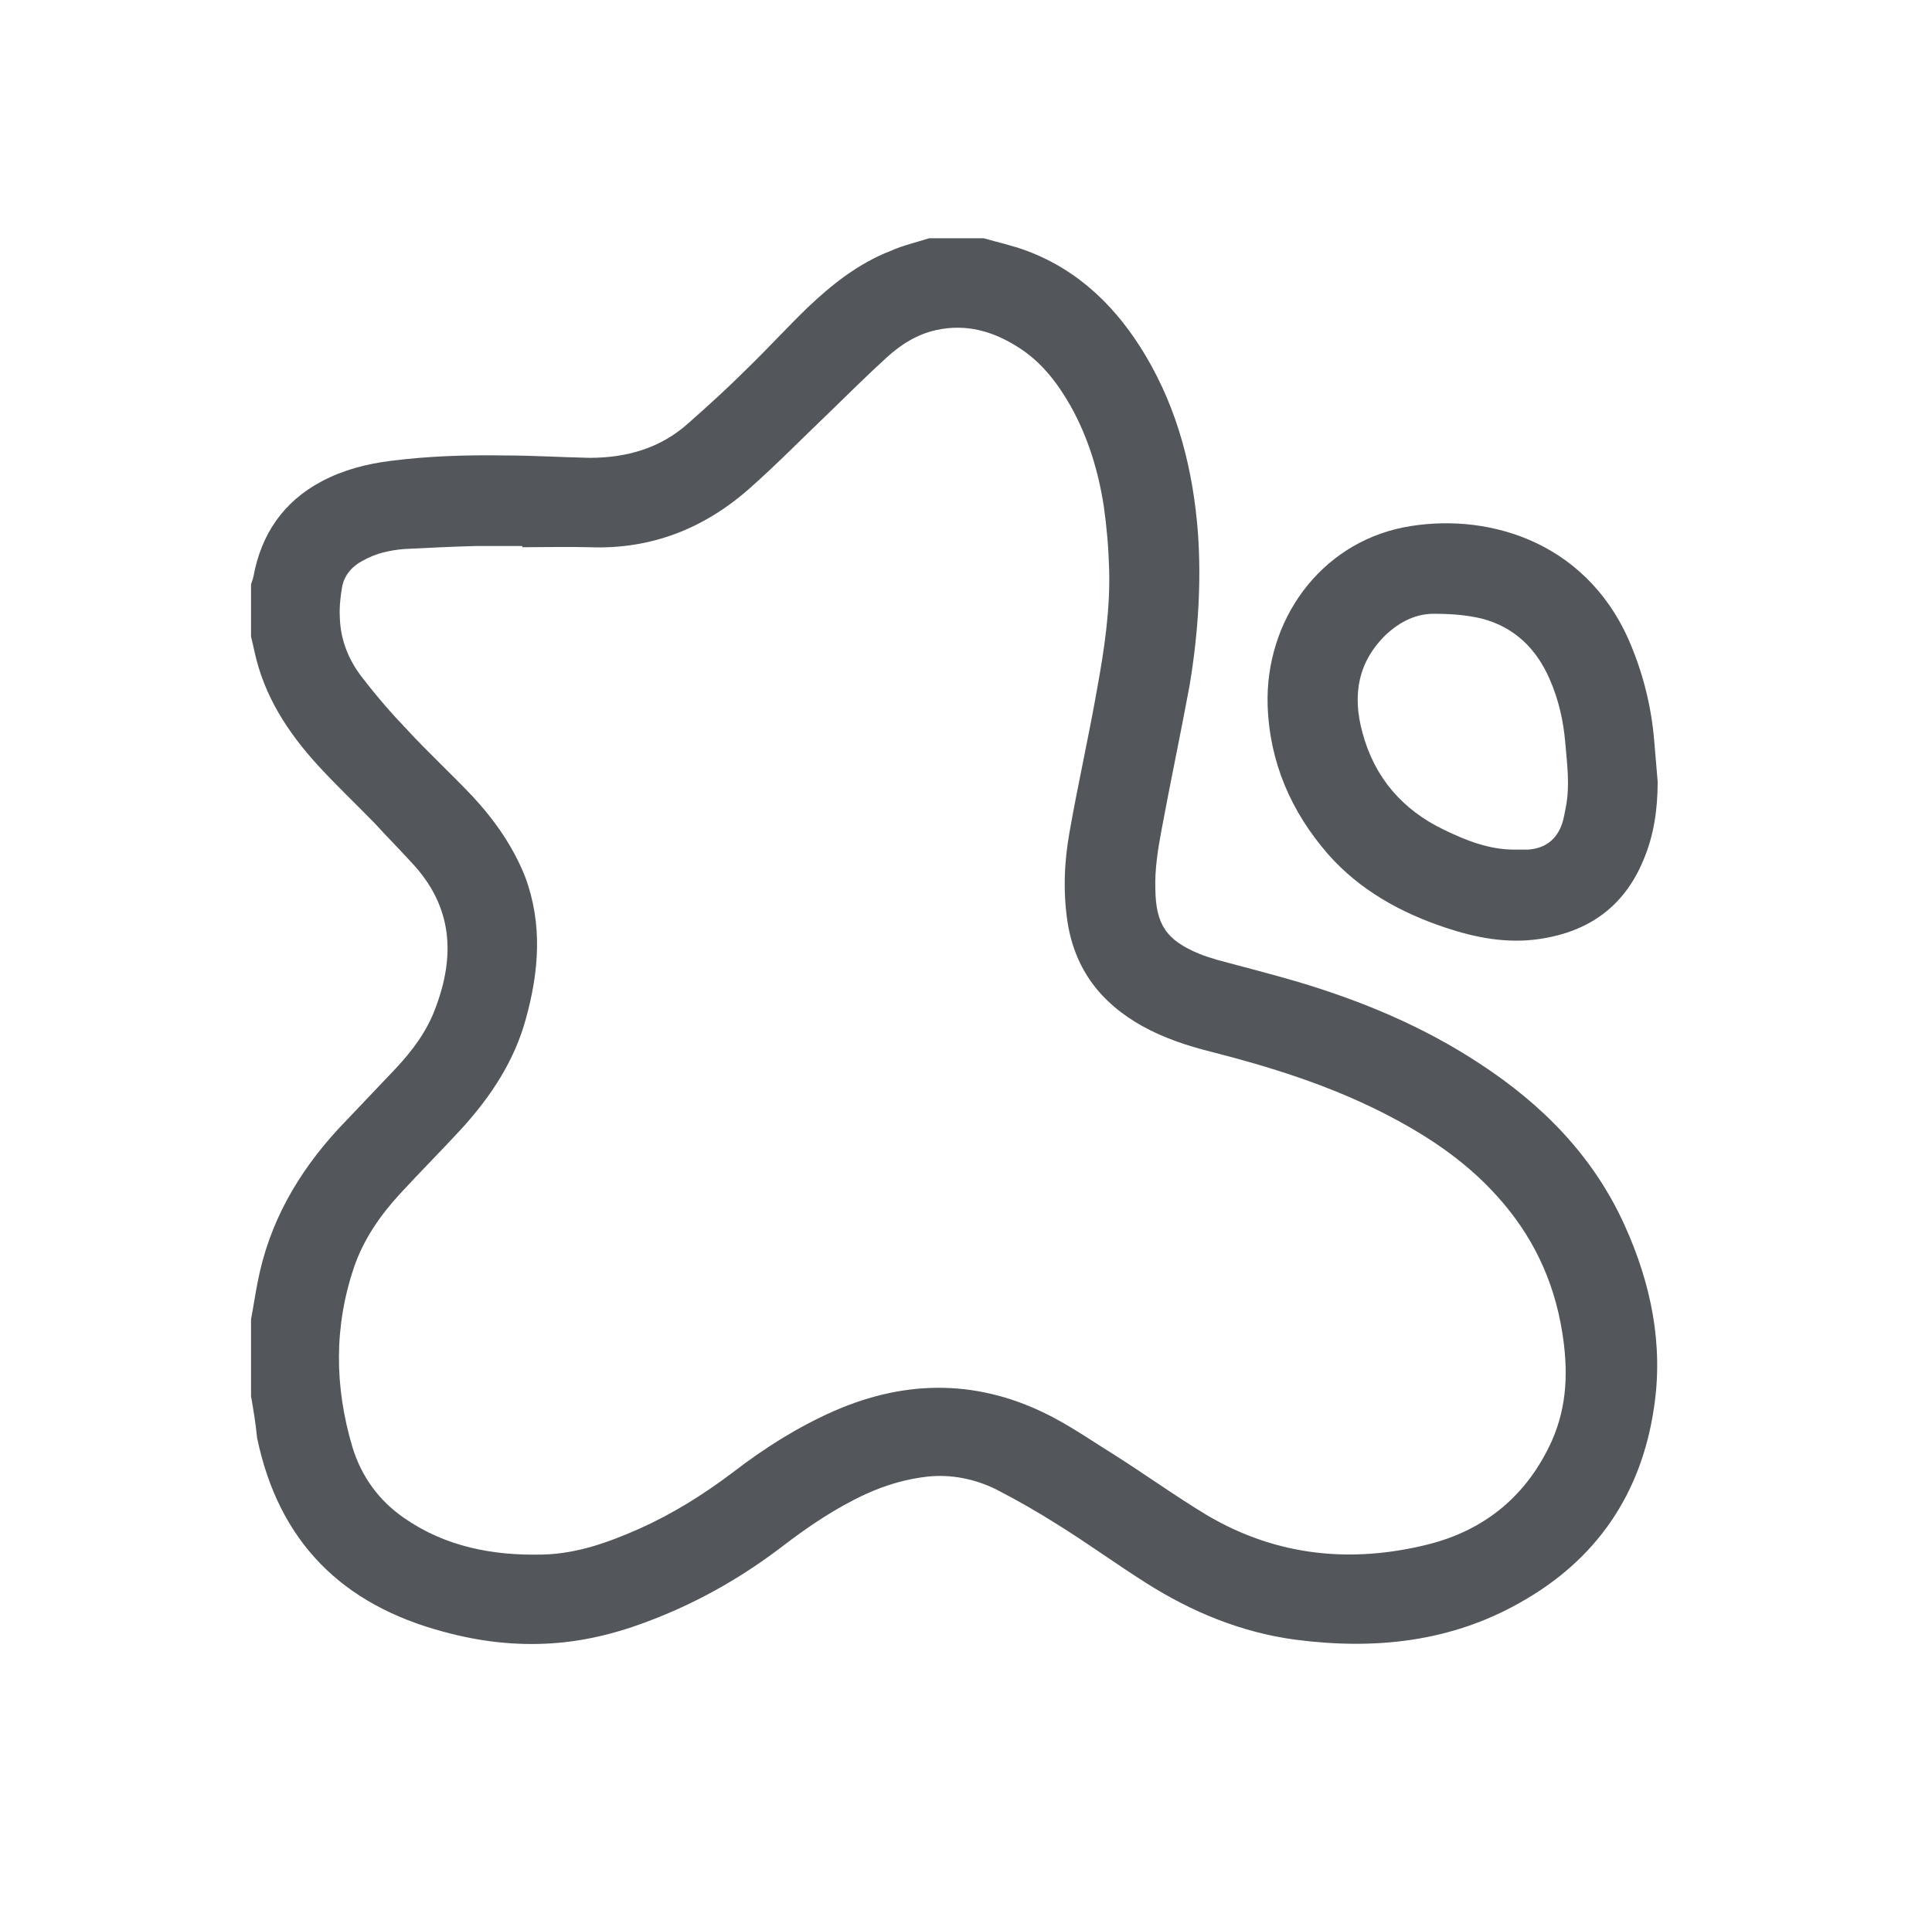
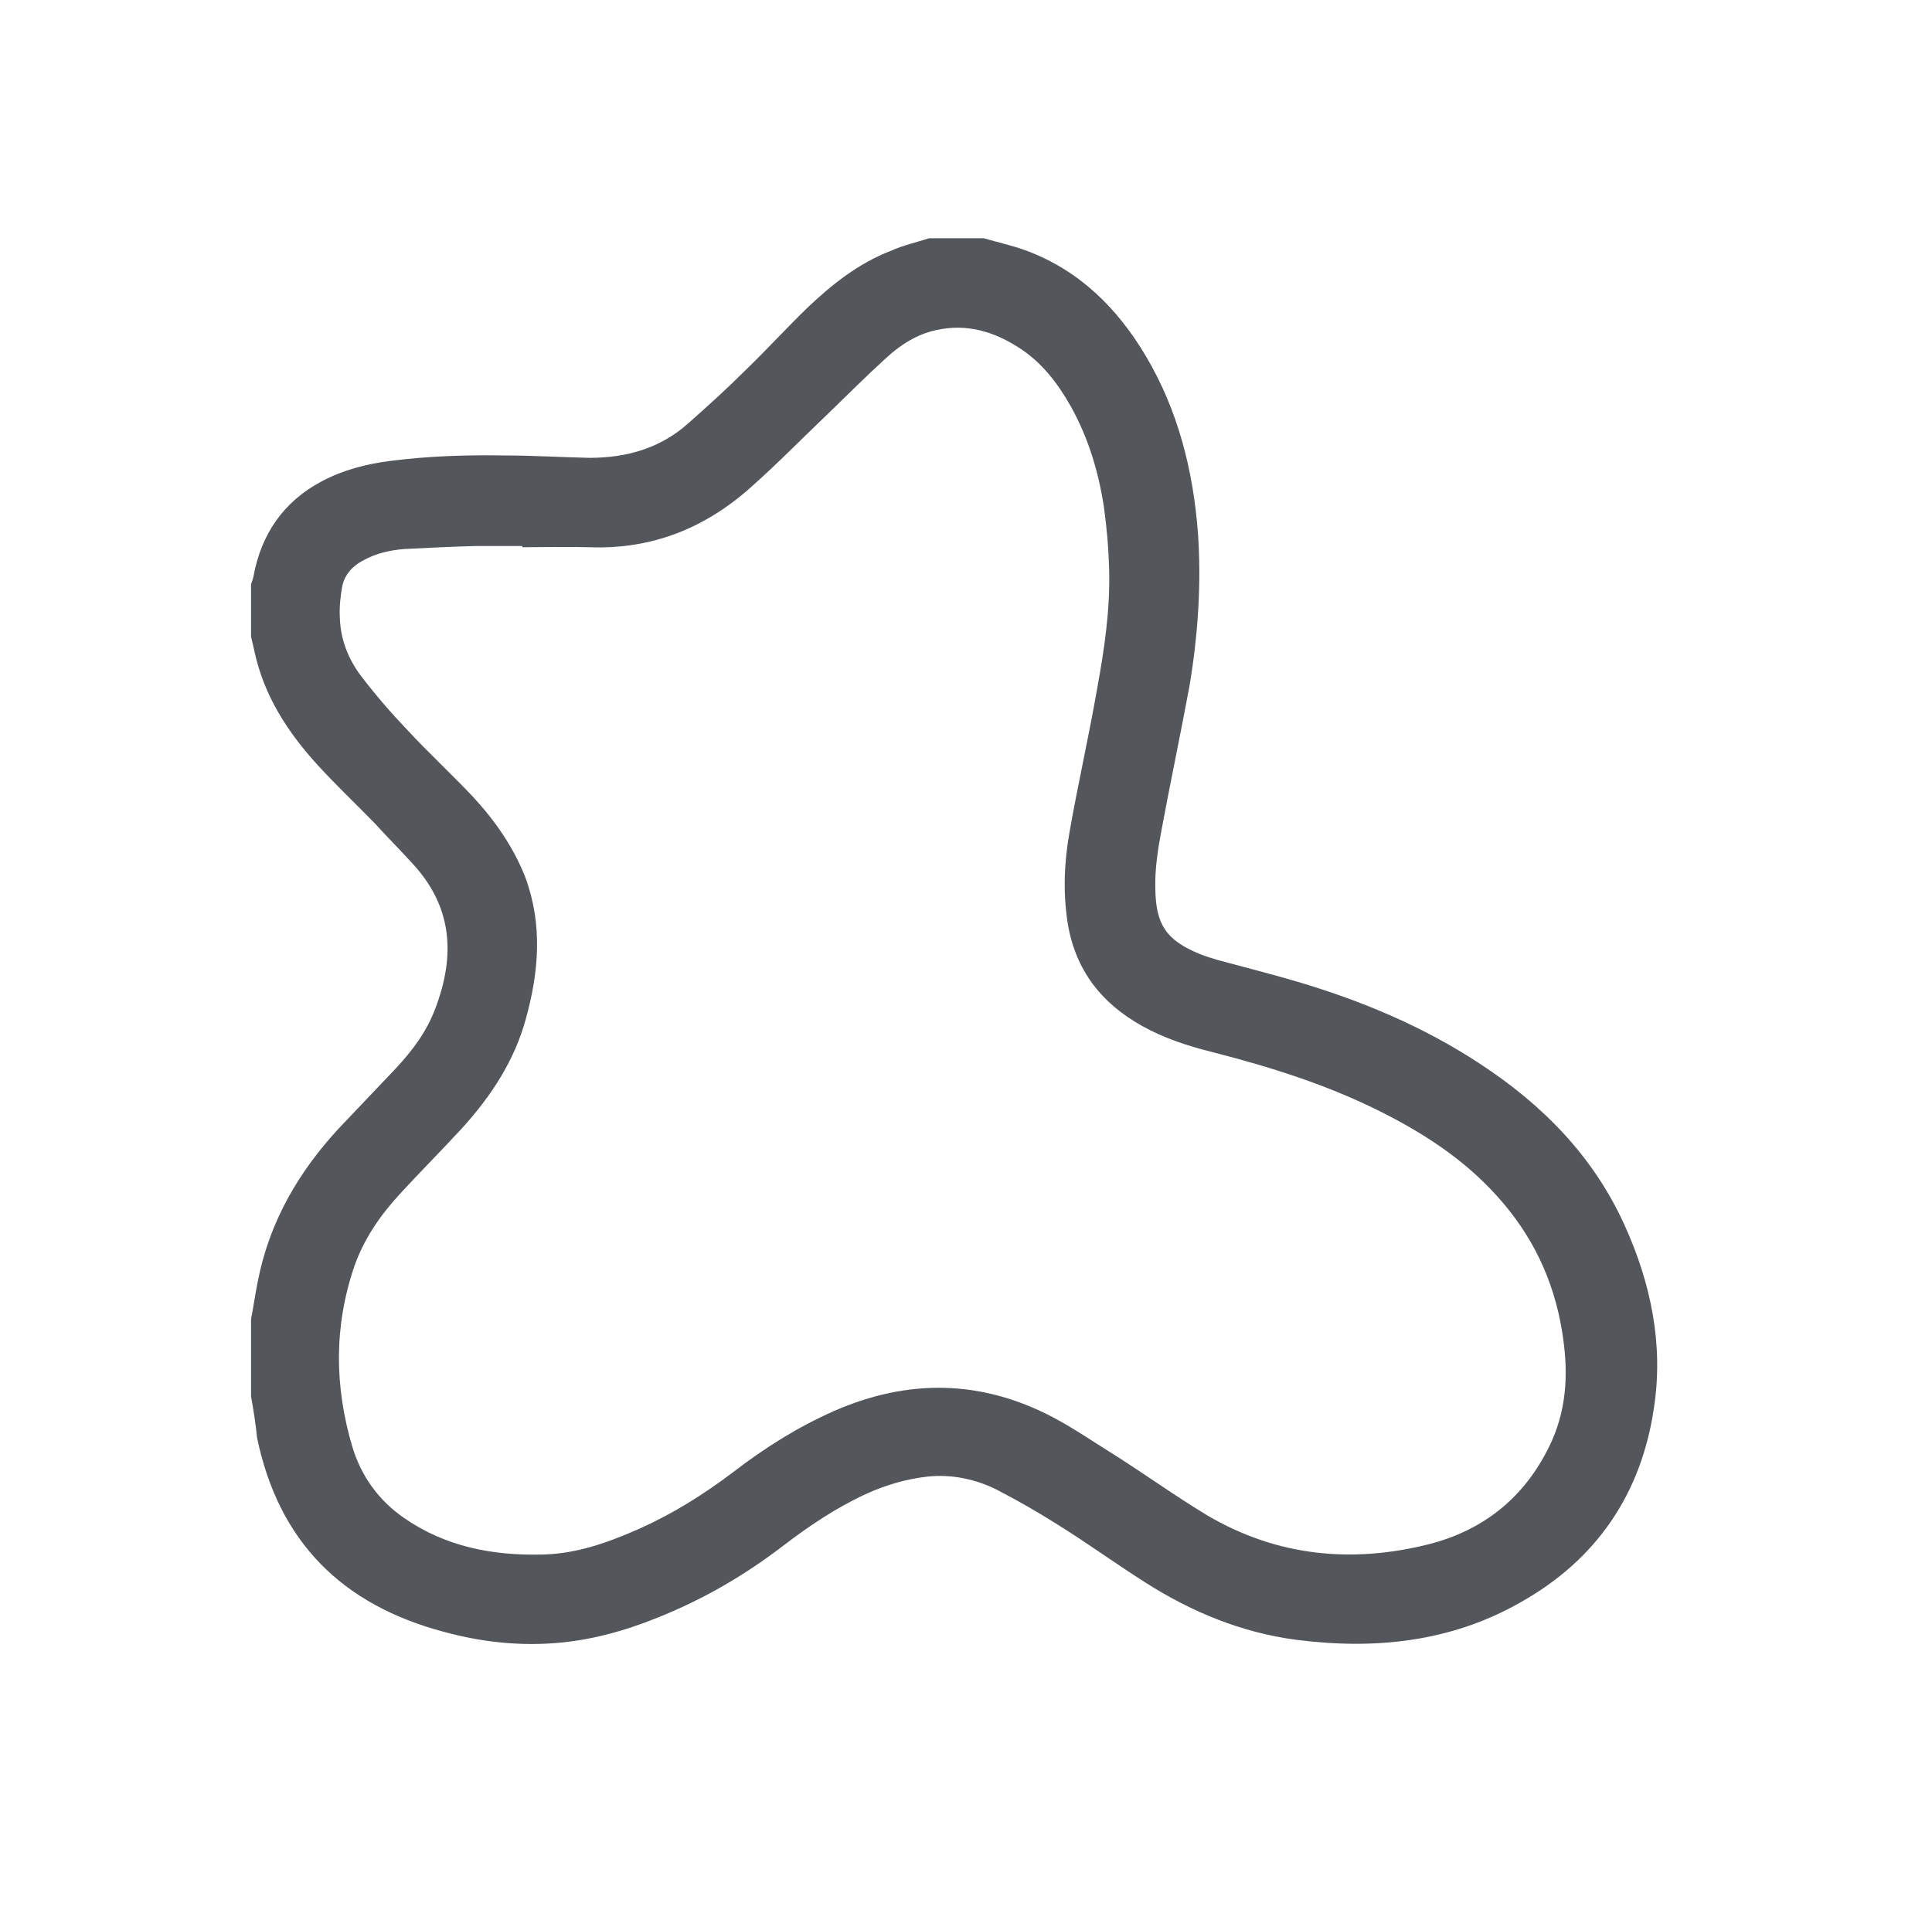
<svg xmlns="http://www.w3.org/2000/svg" width="76" height="75" viewBox="0 0 76 75" fill="none">
  <path d="M36.549 9.375C37.257 9.375 37.989 9.375 38.697 9.375C39.263 9.54 39.83 9.658 40.396 9.871C42.474 10.65 43.961 12.137 45.07 14.002C46.345 16.15 46.935 18.511 47.124 20.966C47.265 22.972 47.124 25.003 46.793 26.985C46.439 28.898 46.038 30.786 45.684 32.698C45.542 33.454 45.424 34.233 45.448 34.988C45.471 36.381 45.873 36.995 47.195 37.538C47.431 37.632 47.667 37.703 47.903 37.774C48.941 38.057 49.98 38.317 51.019 38.623C53.568 39.379 55.999 40.394 58.218 41.858C60.673 43.463 62.679 45.493 63.907 48.208C64.946 50.498 65.441 52.905 65.064 55.384C64.568 58.783 62.797 61.38 59.8 63.056C57.062 64.614 54.064 64.921 50.971 64.52C48.847 64.237 46.888 63.434 45.07 62.277C43.913 61.545 42.78 60.719 41.6 59.987C40.821 59.492 39.995 59.02 39.169 58.595C38.343 58.193 37.422 58.004 36.502 58.099C35.652 58.193 34.849 58.429 34.07 58.783C32.89 59.326 31.804 60.058 30.789 60.837C29.278 61.994 27.65 62.938 25.879 63.646C24.534 64.189 23.165 64.567 21.701 64.662C20.261 64.756 18.869 64.591 17.476 64.213C13.463 63.151 10.961 60.672 10.111 56.564C10.064 56.045 9.969 55.478 9.875 54.936C9.875 53.92 9.875 52.929 9.875 51.914C9.969 51.418 10.04 50.922 10.135 50.45C10.583 48.113 11.716 46.154 13.298 44.431C14.053 43.628 14.809 42.849 15.564 42.046C16.225 41.338 16.791 40.583 17.122 39.686C17.924 37.585 17.806 35.649 16.178 33.926C15.705 33.406 15.21 32.911 14.738 32.391C13.982 31.612 13.203 30.881 12.472 30.078C11.315 28.803 10.394 27.387 10.017 25.663C9.969 25.451 9.922 25.239 9.875 25.05C9.875 24.365 9.875 23.68 9.875 22.996C9.899 22.901 9.946 22.807 9.969 22.689C10.276 21.013 11.15 19.738 12.66 18.936C13.51 18.487 14.431 18.251 15.375 18.133C16.862 17.944 18.349 17.897 19.836 17.921C20.946 17.921 22.055 17.991 23.188 18.015C24.652 18.015 25.974 17.637 27.059 16.669C27.862 15.961 28.641 15.253 29.396 14.498C30.199 13.719 30.954 12.892 31.757 12.113C32.725 11.193 33.763 10.367 35.038 9.871C35.51 9.658 36.029 9.54 36.549 9.375ZM20.544 21.485C19.931 21.485 19.317 21.485 18.703 21.485C17.759 21.509 16.838 21.556 15.894 21.603C15.351 21.65 14.785 21.768 14.289 22.052C13.864 22.264 13.557 22.618 13.463 23.067C13.392 23.468 13.345 23.893 13.368 24.294C13.392 25.191 13.723 25.994 14.265 26.679C14.809 27.387 15.399 28.071 16.012 28.709C16.838 29.606 17.735 30.432 18.585 31.329C19.459 32.273 20.19 33.312 20.663 34.516C21.347 36.357 21.205 38.222 20.686 40.087C20.238 41.739 19.317 43.132 18.184 44.383C17.381 45.257 16.532 46.107 15.729 46.98C14.95 47.83 14.313 48.751 13.935 49.837C13.133 52.197 13.156 54.558 13.864 56.942C14.218 58.099 14.903 59.043 15.894 59.728C17.523 60.861 19.388 61.215 21.323 61.168C22.669 61.144 23.92 60.696 25.148 60.153C26.469 59.562 27.673 58.807 28.83 57.934C30.057 56.989 31.356 56.163 32.795 55.526C35.699 54.251 38.579 54.275 41.411 55.762C42.261 56.21 43.04 56.753 43.843 57.249C45.07 58.028 46.25 58.878 47.502 59.633C50.24 61.239 53.167 61.522 56.188 60.766C58.431 60.2 60.083 58.831 61.051 56.682C61.664 55.29 61.688 53.873 61.452 52.41C61.122 50.356 60.272 48.585 58.879 47.051C57.604 45.635 56.047 44.62 54.37 43.77C52.222 42.684 49.956 41.976 47.643 41.385C46.699 41.149 45.778 40.843 44.928 40.37C43.323 39.473 42.308 38.175 42.002 36.334C41.813 35.13 41.86 33.926 42.072 32.745C42.403 30.857 42.828 28.992 43.158 27.104C43.441 25.546 43.677 23.987 43.63 22.382C43.607 21.556 43.536 20.73 43.418 19.904C43.205 18.534 42.804 17.212 42.12 15.985C41.6 15.064 40.963 14.238 40.066 13.671C39.075 13.034 38.012 12.727 36.832 12.987C36.077 13.152 35.439 13.553 34.873 14.073C34.094 14.781 33.338 15.536 32.583 16.268C31.568 17.236 30.577 18.251 29.538 19.172C27.744 20.777 25.643 21.627 23.188 21.532C22.315 21.509 21.418 21.532 20.544 21.532V21.485Z" fill="#53565A" />
-   <path d="M65.209 30.738C65.209 31.824 65.067 32.863 64.642 33.855C63.887 35.672 62.494 36.664 60.559 36.947C59.284 37.136 58.056 36.9 56.852 36.498C55.082 35.908 53.477 35.011 52.249 33.618C50.786 31.942 49.936 29.983 49.865 27.74C49.771 24.412 51.919 21.414 55.2 20.753C58.316 20.139 62.305 21.178 64.076 25.191C64.618 26.442 64.949 27.74 65.067 29.086C65.114 29.629 65.161 30.195 65.209 30.762V30.738ZM59.567 33.43C59.756 33.43 59.921 33.43 60.11 33.43C60.794 33.382 61.243 33.028 61.455 32.391C61.526 32.178 61.55 31.966 61.597 31.753C61.762 30.904 61.644 30.054 61.574 29.228C61.503 28.378 61.314 27.528 60.96 26.725C60.44 25.521 59.567 24.672 58.292 24.341C57.702 24.2 57.089 24.152 56.475 24.152C55.719 24.129 55.082 24.459 54.539 24.955C53.406 26.041 53.194 27.363 53.595 28.826C54.067 30.597 55.176 31.872 56.805 32.651C57.679 33.075 58.576 33.43 59.567 33.43Z" fill="#53565A" />
</svg>